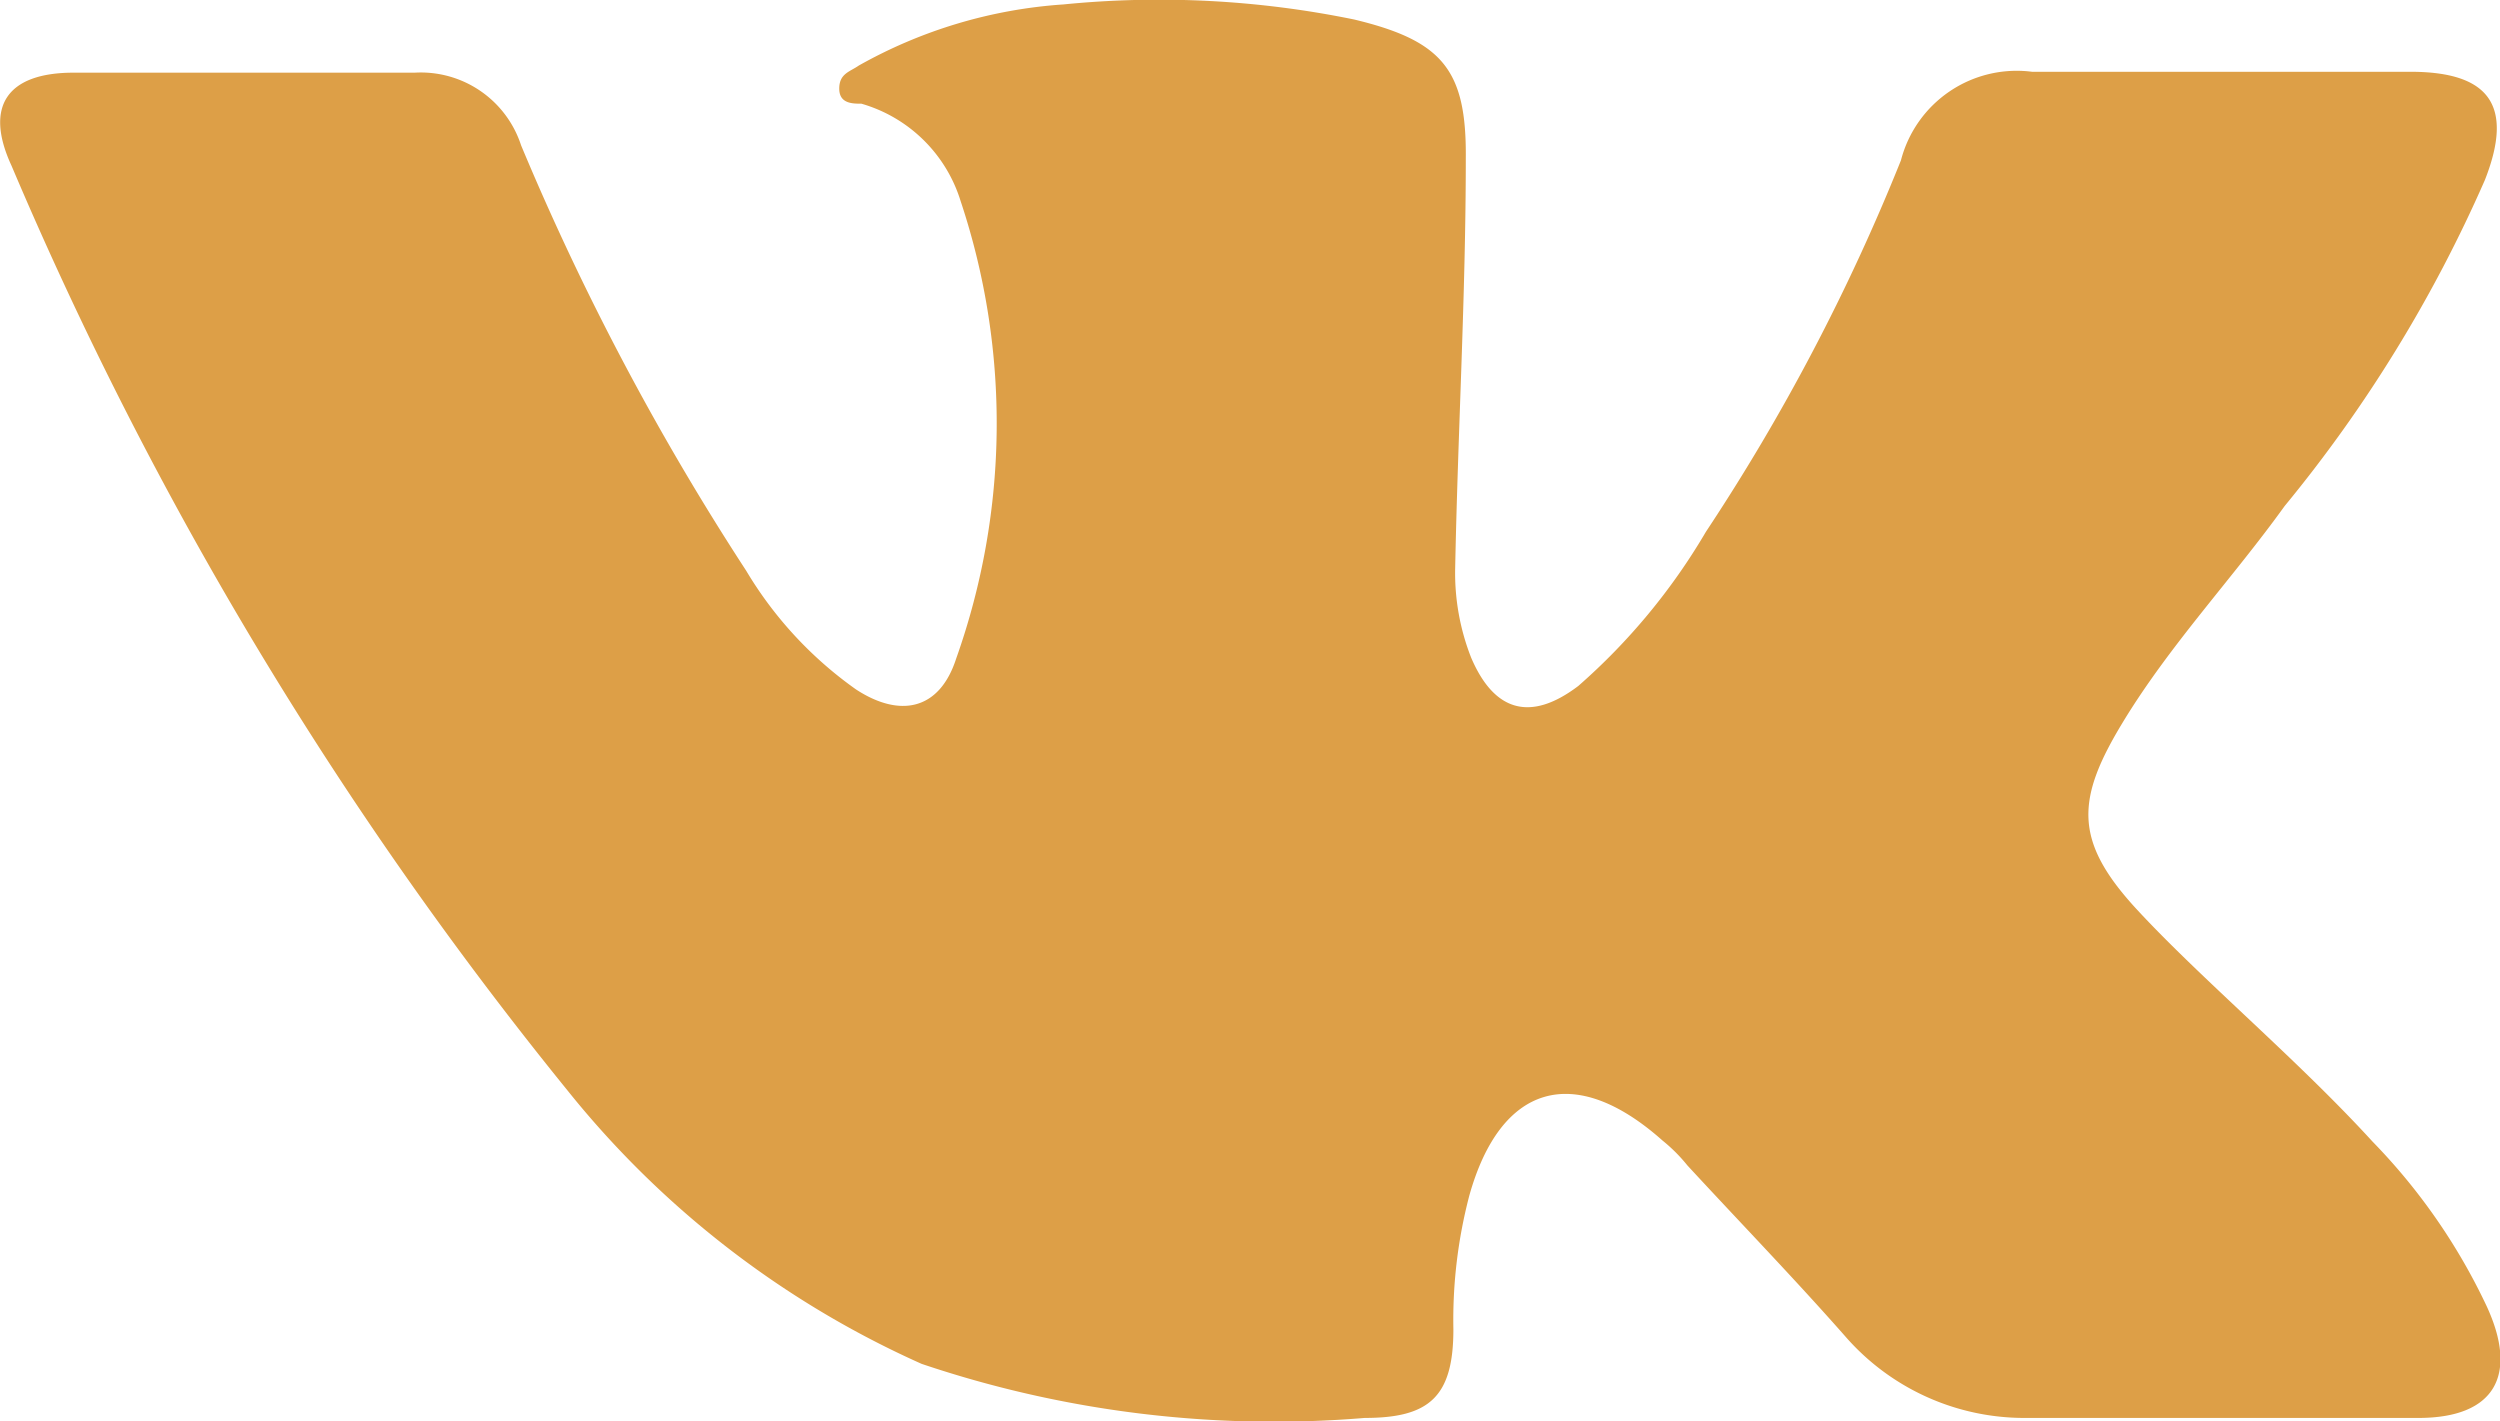
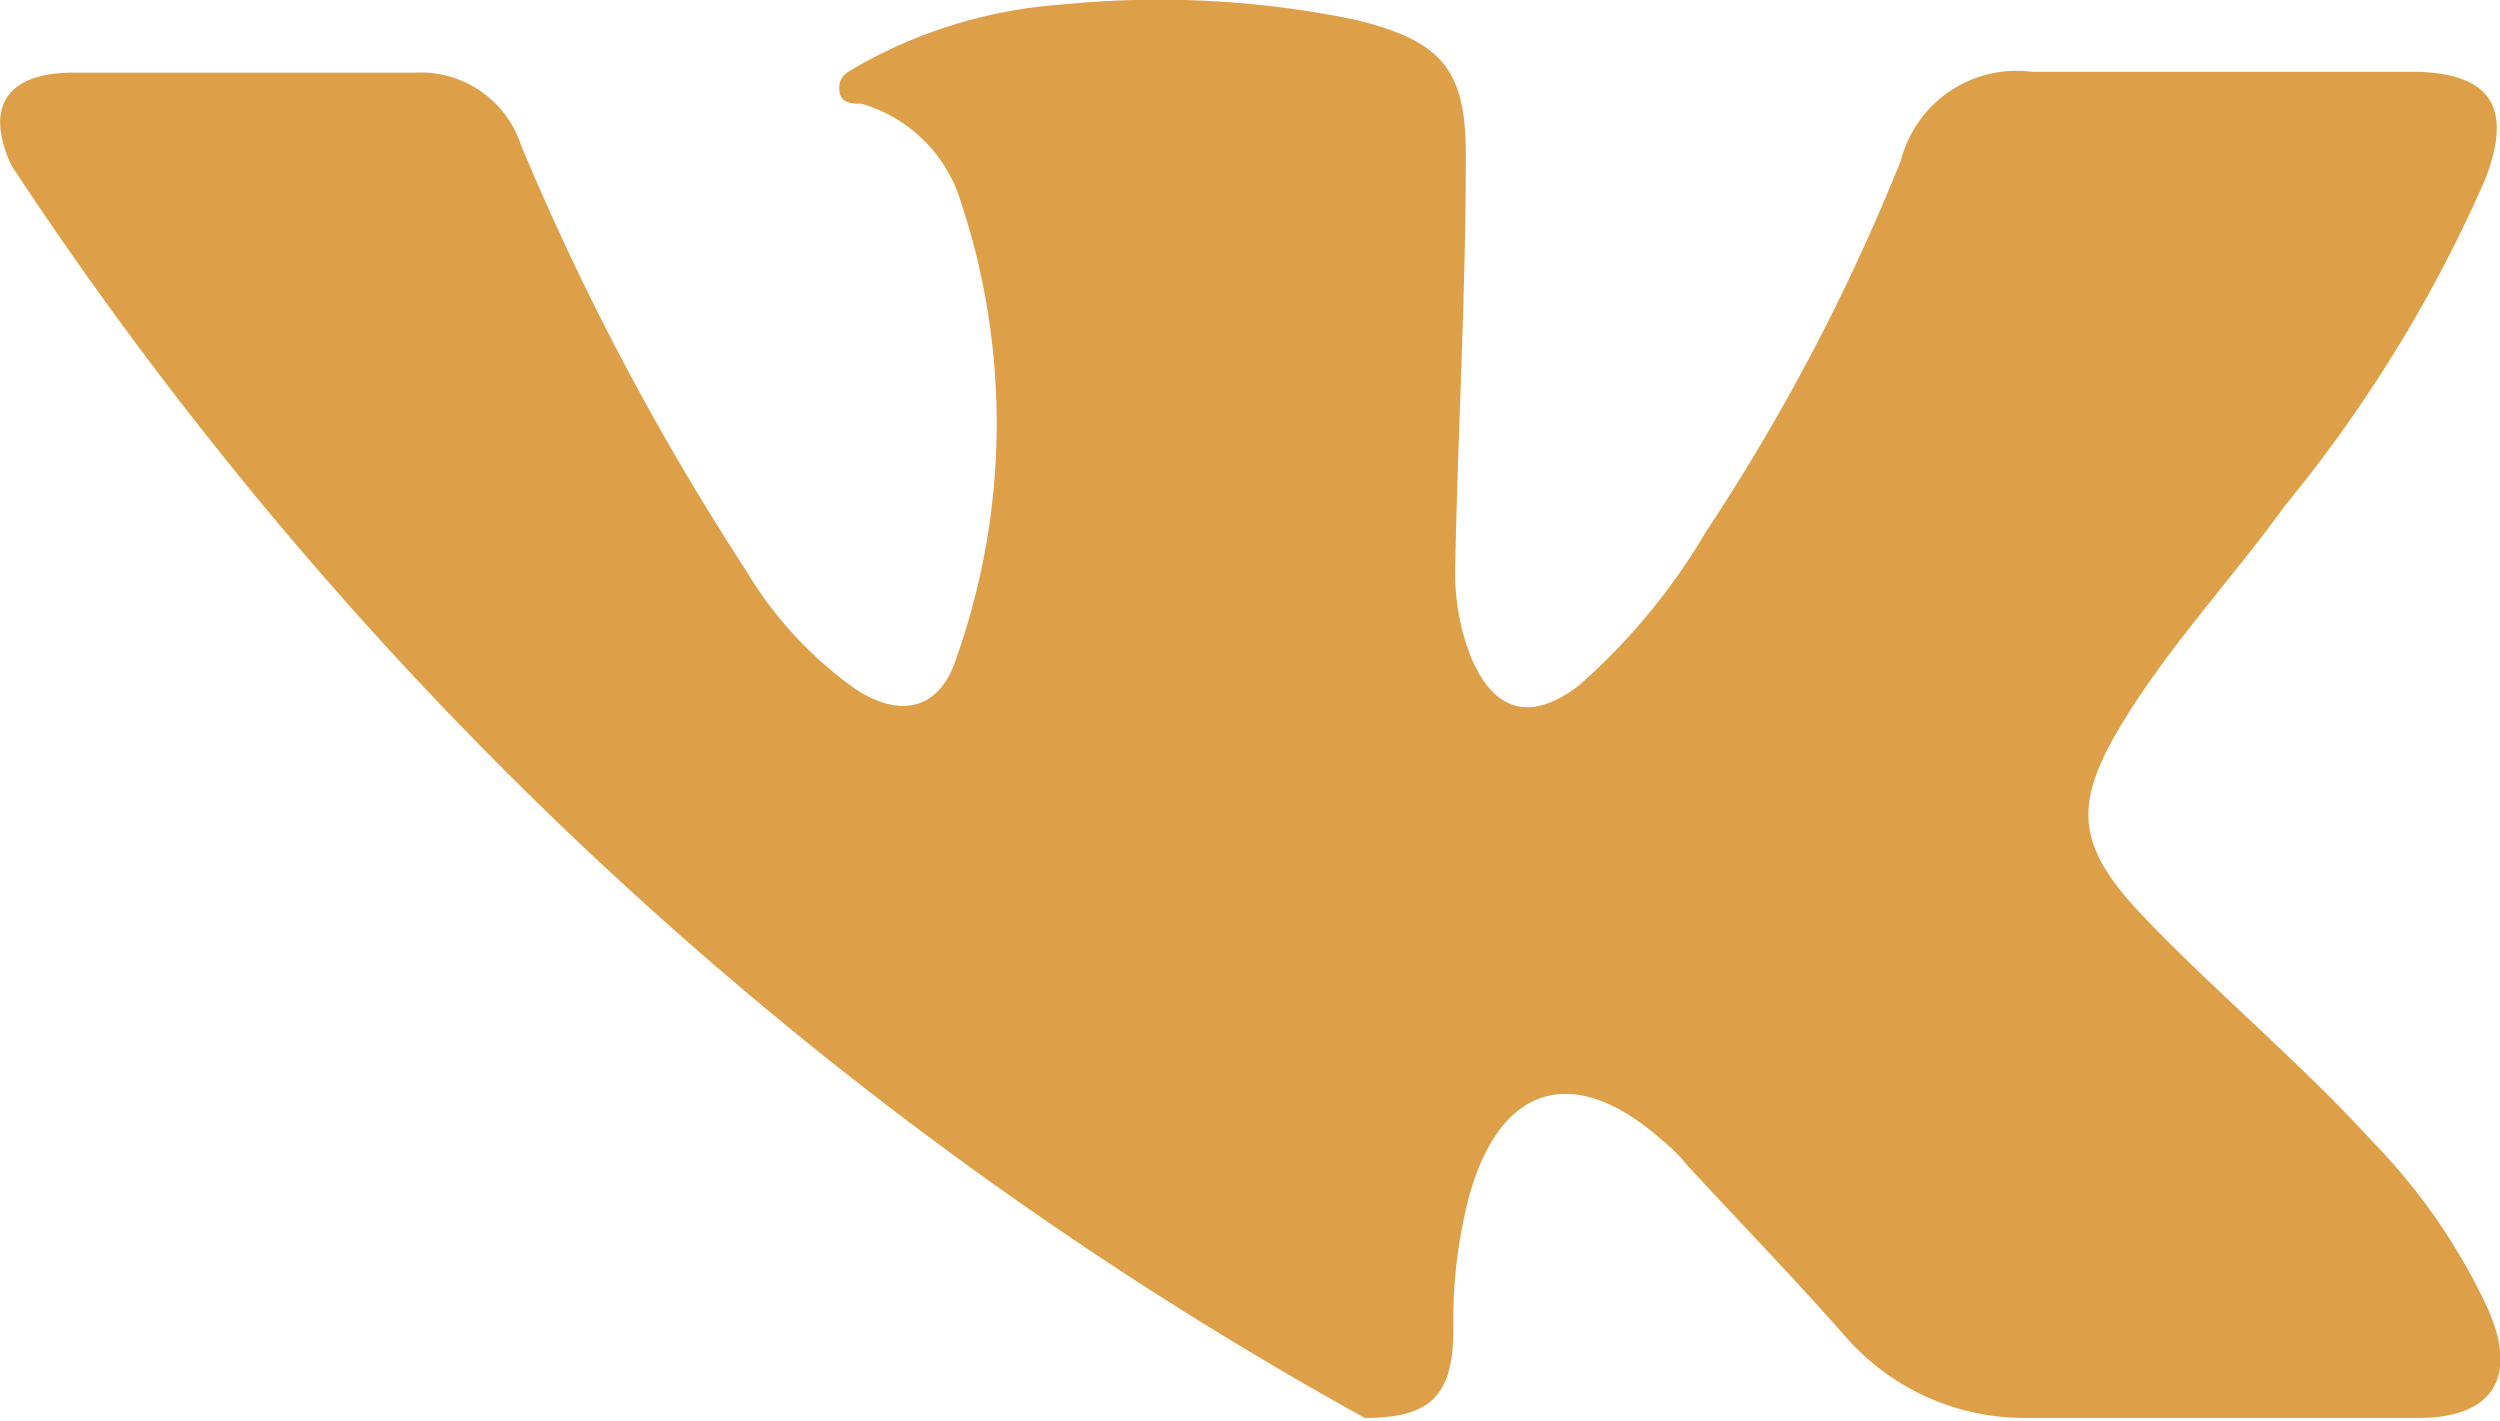
<svg xmlns="http://www.w3.org/2000/svg" viewBox="0 0 28.21 16.04">
  <defs>
    <style>.cls-1{fill:#dd9f47;}</style>
  </defs>
  <g id="Слой_2" data-name="Слой 2">
    <g id="Слой_1-2" data-name="Слой 1">
-       <path class="cls-1" d="M27.29,16c-.4,0-.79,0-1.19,0H25c-.72,0-1.44,0-2.16,0a2.68,2.68,0,0,1-2-.9c-.58-.66-1.2-1.3-1.8-1.95a1.85,1.85,0,0,0-.28-.28c-1-.89-1.83-.63-2.18.62A5.53,5.53,0,0,0,16.4,15c0,.76-.27,1-1,1a12.43,12.43,0,0,1-5-.61,10.73,10.73,0,0,1-4-3.09A43.53,43.53,0,0,1,.13,1.87C-.18,1.2.08.82.83.82H4.68a1.19,1.19,0,0,1,1.2.82A29.84,29.84,0,0,0,8.42,6.44,4.4,4.4,0,0,0,9.66,7.78c.49.32.94.24,1.13-.35a7.93,7.93,0,0,0,.05-5.16,1.65,1.65,0,0,0-1.12-1.1c-.1,0-.25,0-.25-.17s.12-.19.22-.26A5.45,5.45,0,0,1,12,.05a10.94,10.94,0,0,1,3.28.17c1,.24,1.27.57,1.26,1.57,0,1.54-.09,3.09-.12,4.63a2.61,2.61,0,0,0,.18,1c.26.61.67.73,1.21.32A7.06,7.06,0,0,0,19.25,6a23.26,23.26,0,0,0,2.2-4.19,1.35,1.35,0,0,1,1.48-1c1.42,0,2.85,0,4.27,0,.89,0,1.17.38.84,1.22a15.71,15.71,0,0,1-2.26,3.68c-.59.82-1.29,1.56-1.82,2.43s-.57,1.34.15,2.12,1.82,1.7,2.66,2.62a6.82,6.82,0,0,1,1.29,1.86C28.42,15.52,28.15,16,27.29,16Z" />
+       <path class="cls-1" d="M27.29,16c-.4,0-.79,0-1.19,0H25c-.72,0-1.44,0-2.16,0a2.68,2.68,0,0,1-2-.9c-.58-.66-1.2-1.3-1.8-1.95a1.85,1.85,0,0,0-.28-.28c-1-.89-1.83-.63-2.18.62A5.53,5.53,0,0,0,16.4,15c0,.76-.27,1-1,1A43.53,43.53,0,0,1,.13,1.87C-.18,1.2.08.82.83.82H4.68a1.19,1.19,0,0,1,1.2.82A29.84,29.84,0,0,0,8.42,6.44,4.4,4.4,0,0,0,9.66,7.78c.49.32.94.24,1.13-.35a7.93,7.93,0,0,0,.05-5.16,1.65,1.65,0,0,0-1.12-1.1c-.1,0-.25,0-.25-.17s.12-.19.22-.26A5.45,5.45,0,0,1,12,.05a10.94,10.94,0,0,1,3.28.17c1,.24,1.27.57,1.26,1.57,0,1.54-.09,3.09-.12,4.63a2.61,2.61,0,0,0,.18,1c.26.61.67.73,1.21.32A7.06,7.06,0,0,0,19.25,6a23.26,23.26,0,0,0,2.2-4.19,1.35,1.35,0,0,1,1.48-1c1.42,0,2.85,0,4.27,0,.89,0,1.17.38.84,1.22a15.71,15.71,0,0,1-2.26,3.68c-.59.82-1.29,1.56-1.82,2.43s-.57,1.34.15,2.12,1.82,1.7,2.66,2.62a6.82,6.82,0,0,1,1.29,1.86C28.42,15.52,28.15,16,27.29,16Z" />
    </g>
  </g>
</svg>